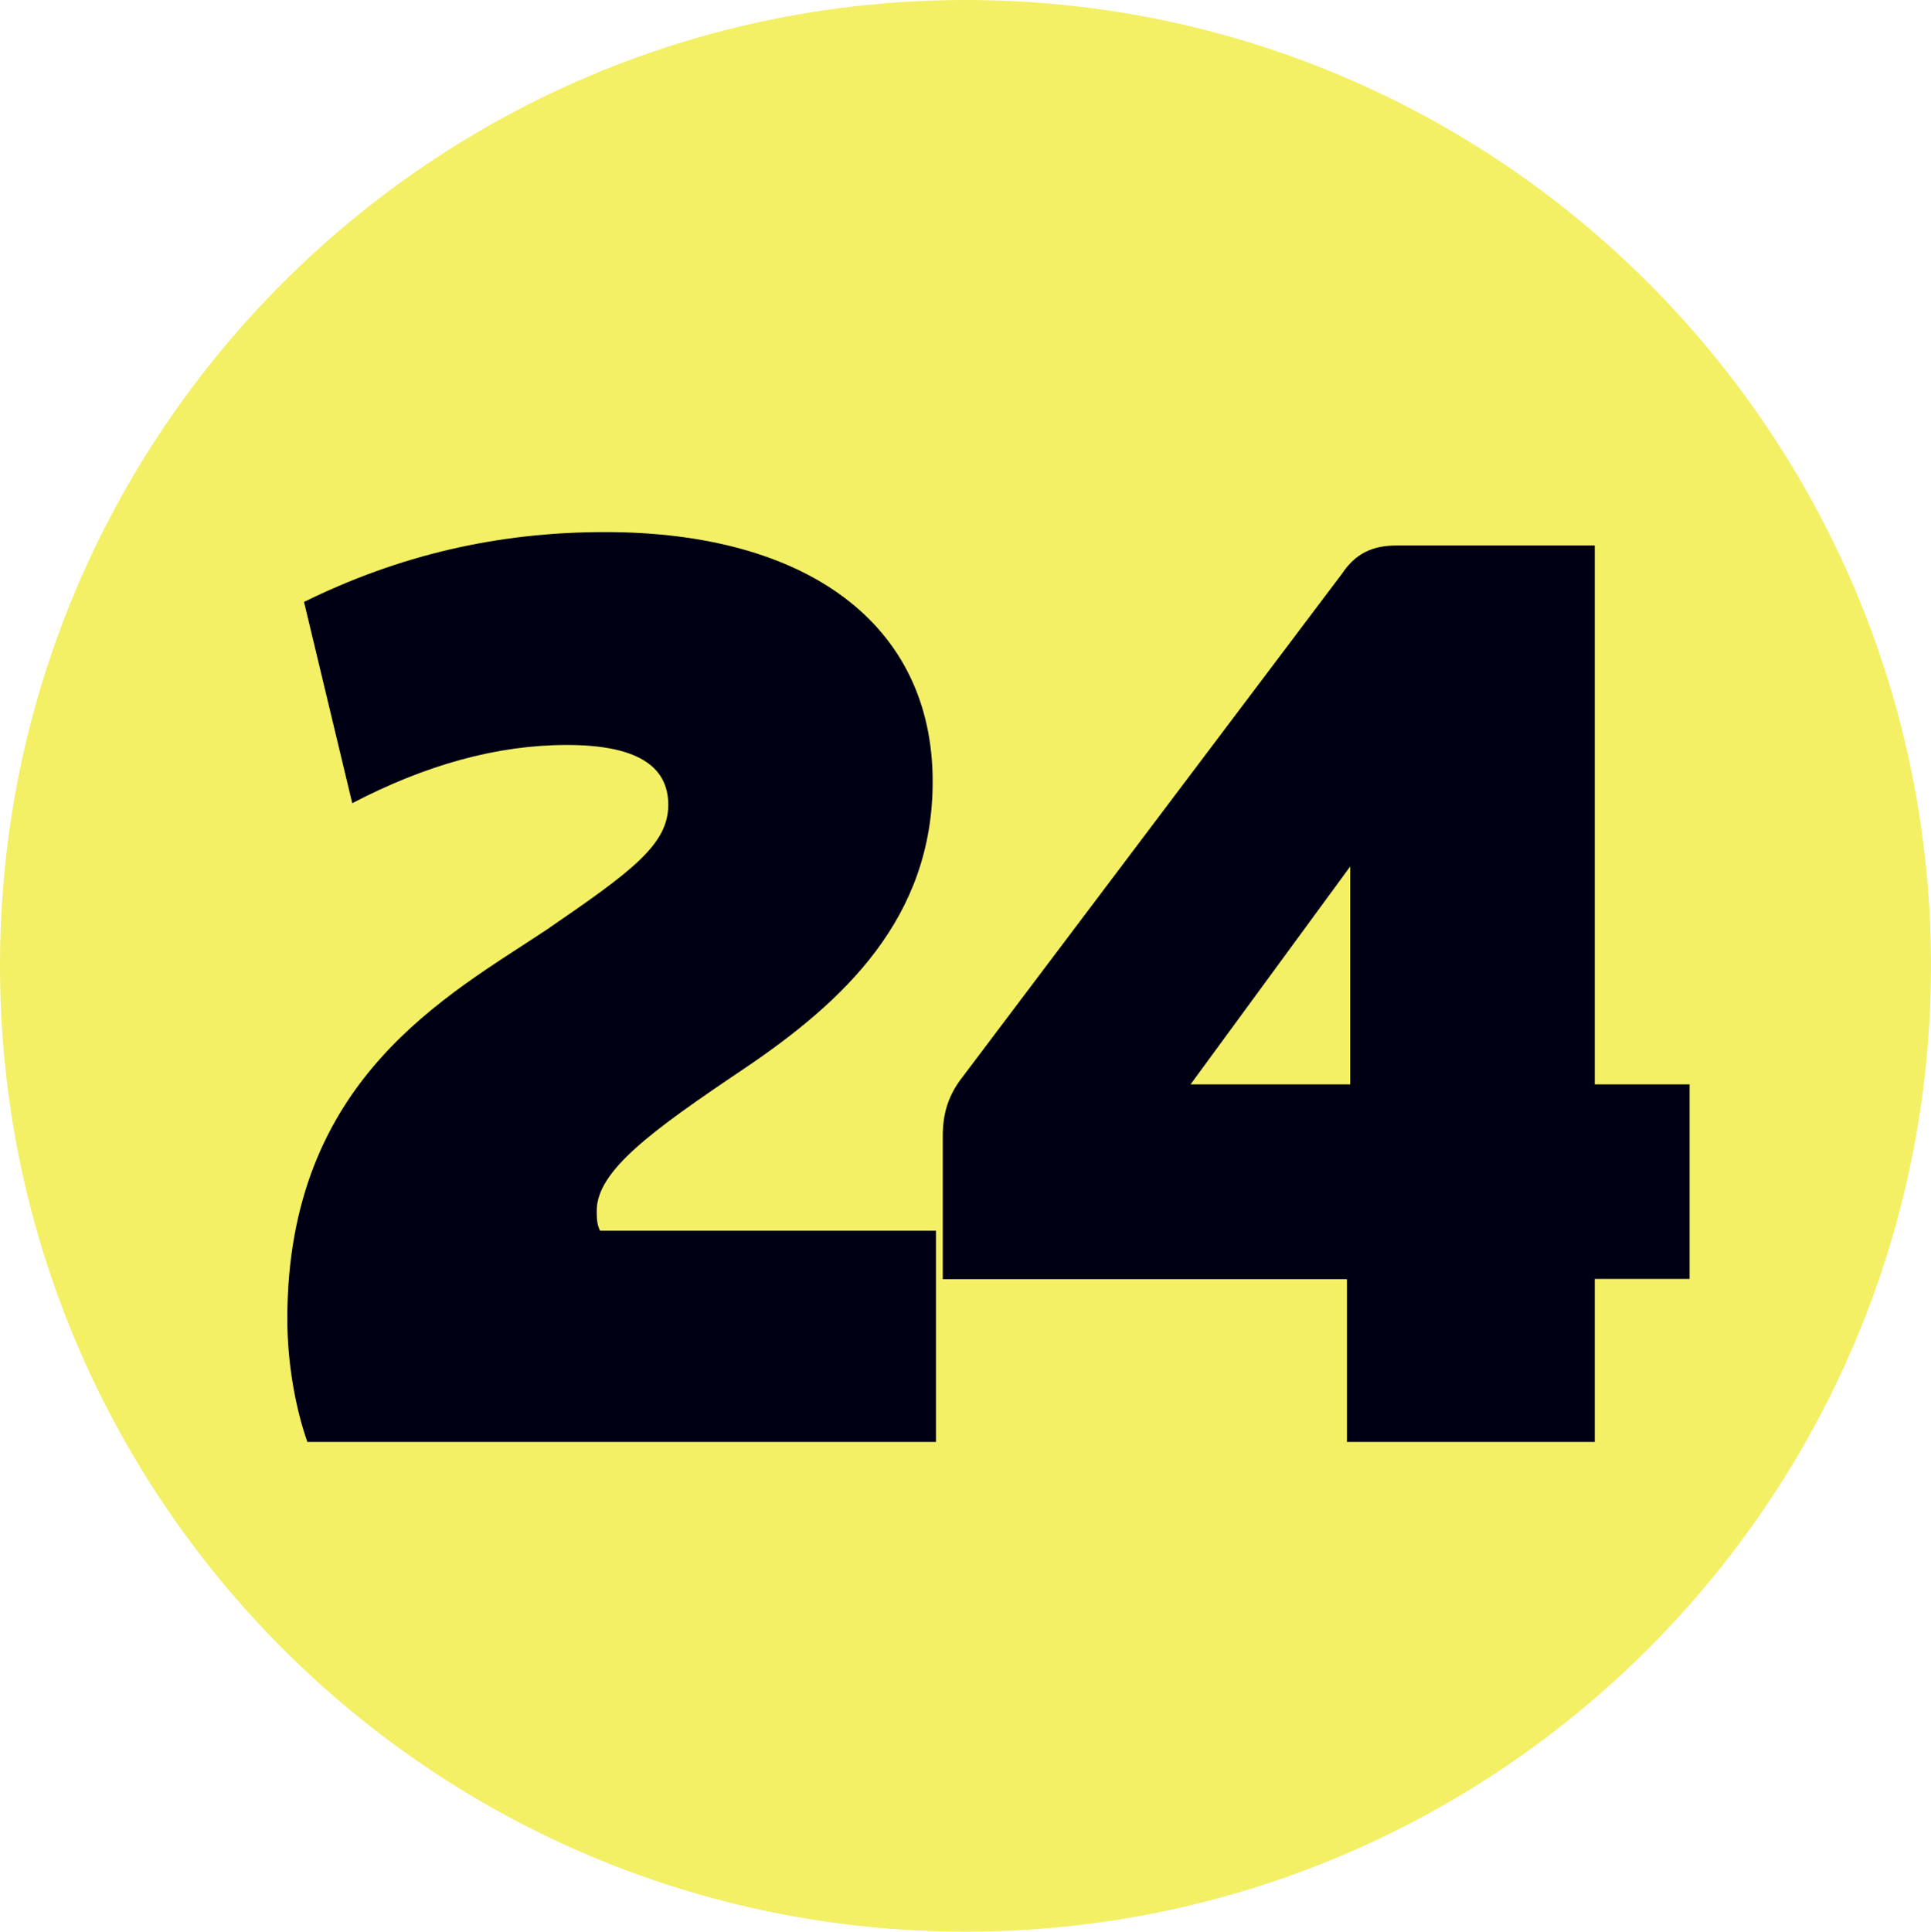
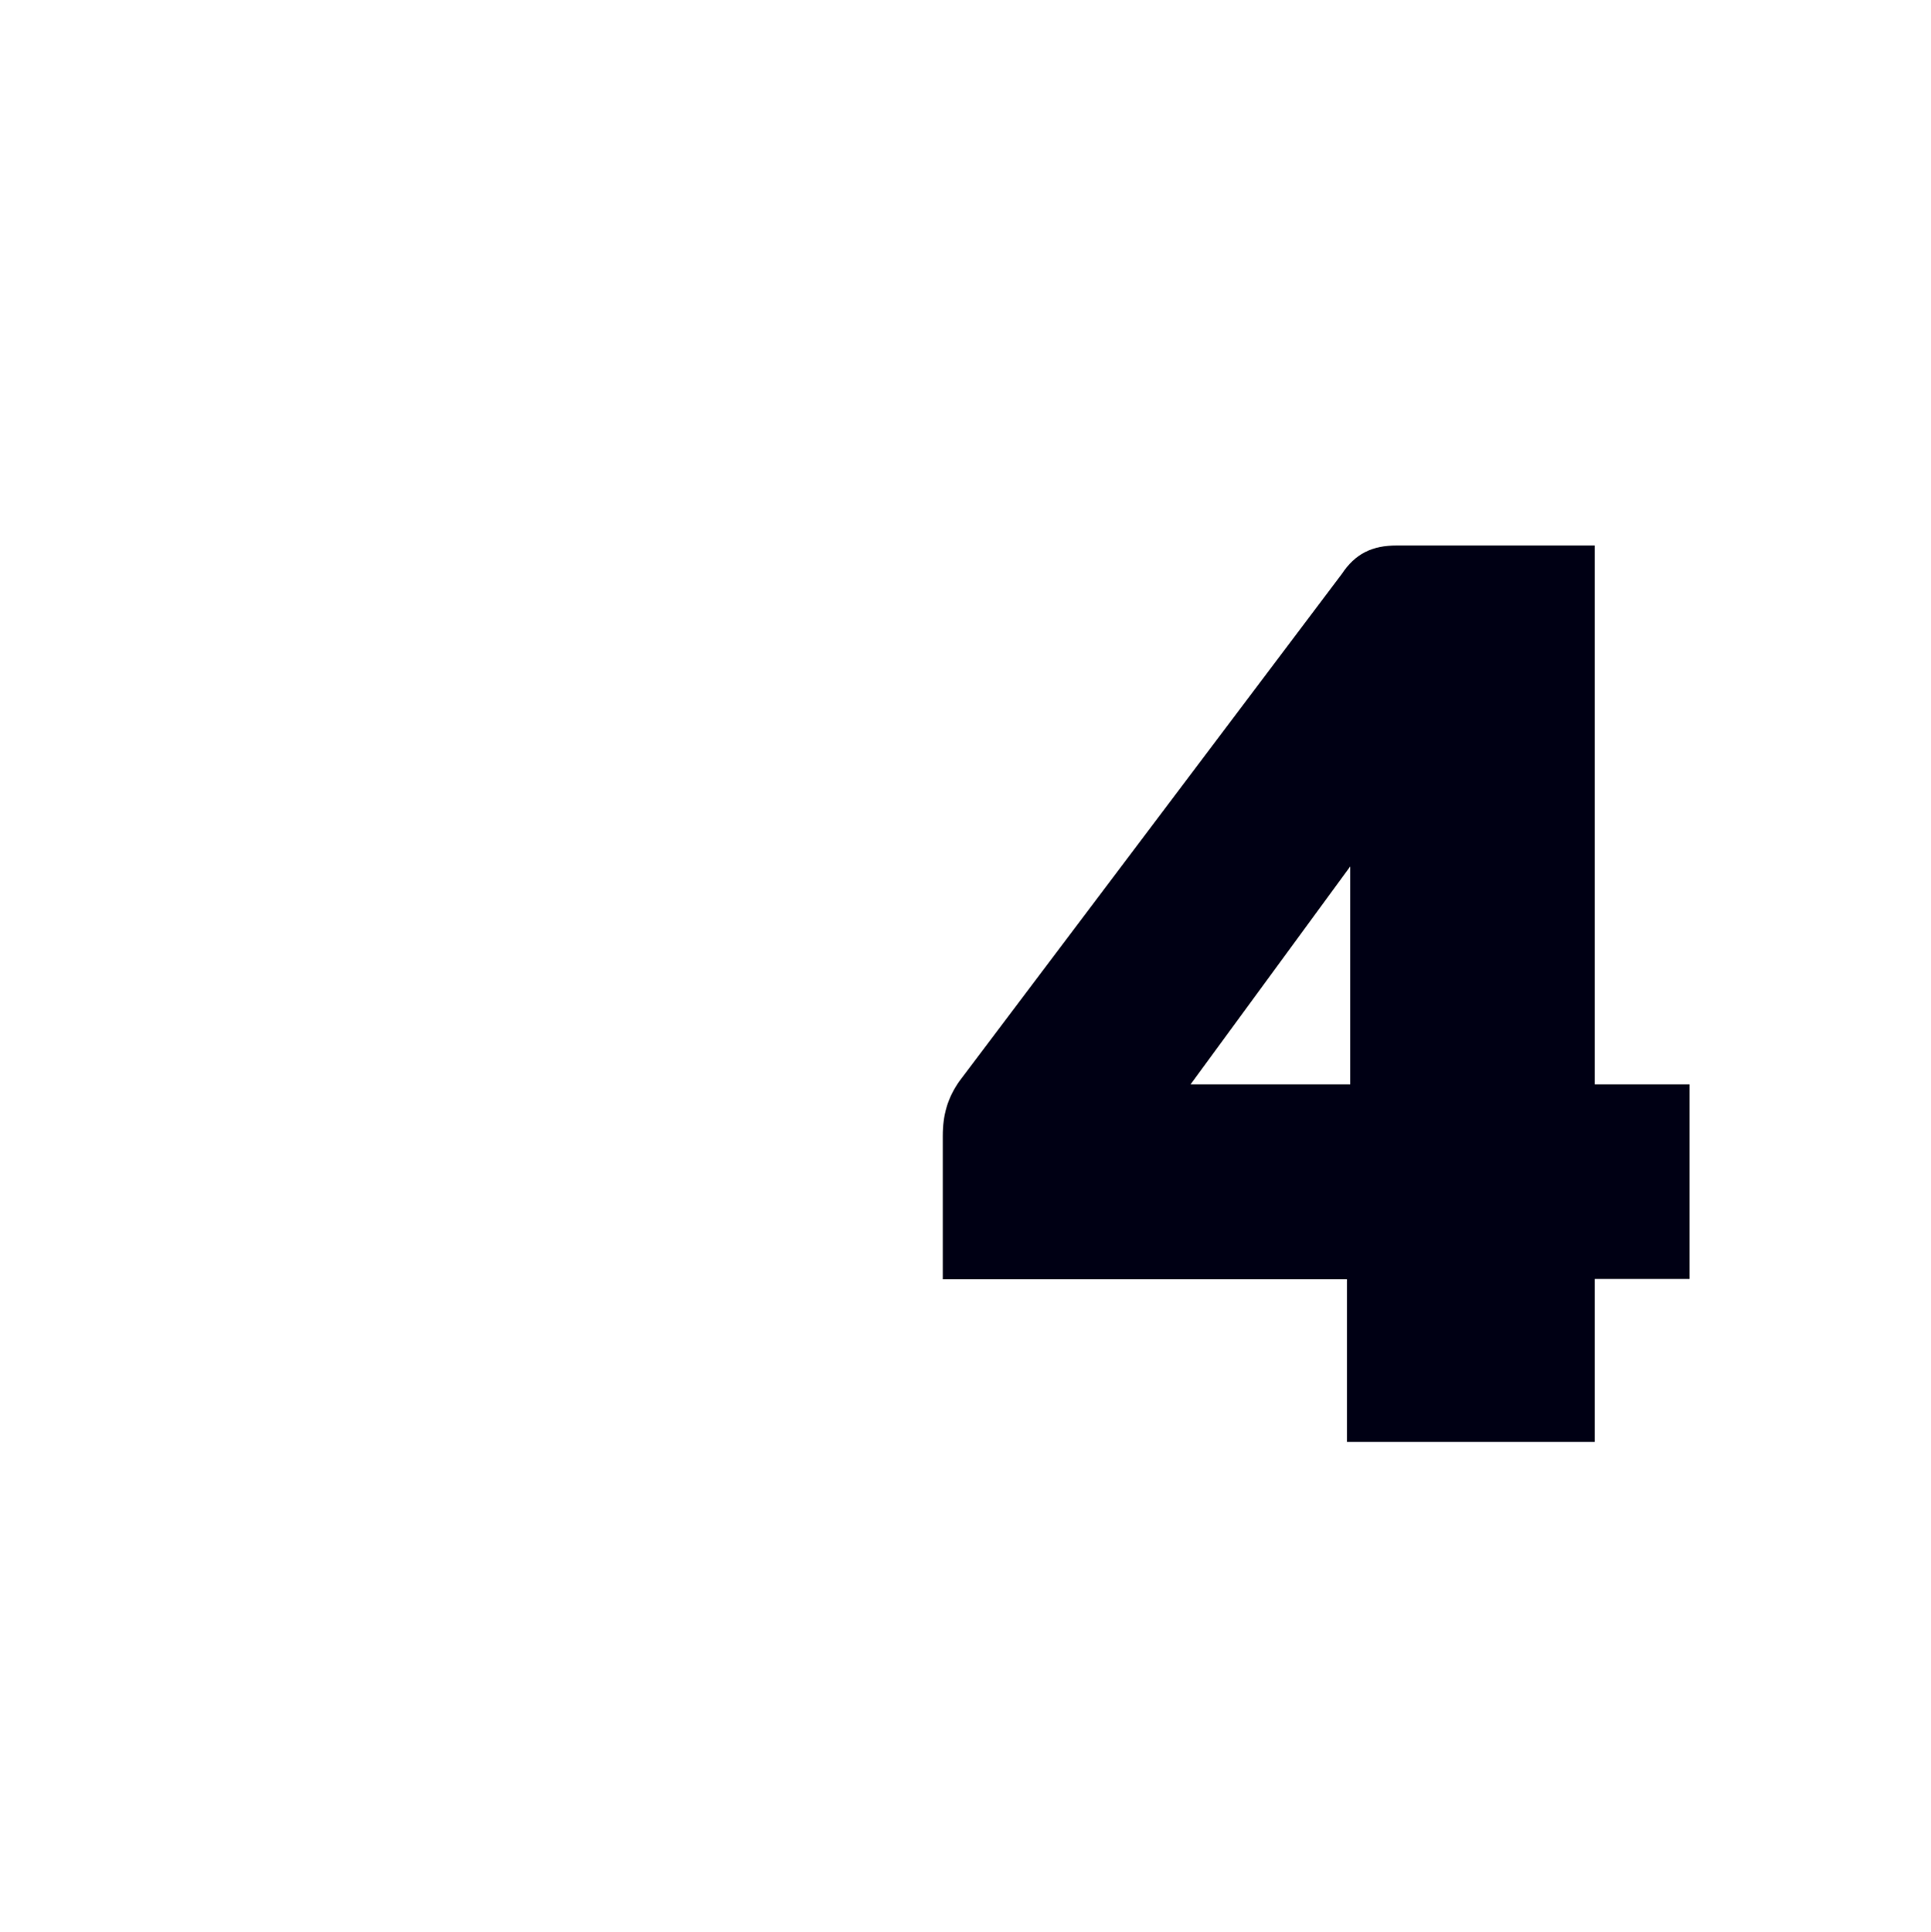
<svg xmlns="http://www.w3.org/2000/svg" width="236.633mm" height="236.684mm" viewBox="0 0 236.633 236.684" version="1.1" id="svg34711">
  <defs id="defs34708" />
  <g id="layer1" transform="translate(-35.646,-89.324)">
-     <path style="fill:#f3f066;fill-opacity:1;fill-rule:nonzero;stroke:none;stroke-width:0.353" d="m 272.278,207.641 c 0,65.375 -52.942,118.367 -118.316,118.367 -65.375,0 -118.316,-52.992 -118.316,-118.367 0,-65.324 52.942,-118.316 118.316,-118.316 65.375,0 118.316,52.993 118.316,118.316" id="path7907" />
    <g style="fill:#000014;fill-opacity:1;stroke-width:0.027" id="g7913" transform="matrix(13.044,0,0,13.044,-14505.66,-2126.995)">
      <g id="use7909" transform="translate(1117.004,183.456)" style="stroke-width:0.027">
-         <path style="stroke:none;stroke-width:0.027" d="m 0.672,0 h 5.906 v -1.984 h -3.156 c -0.031,-0.062 -0.031,-0.125 -0.031,-0.188 0,-0.375 0.516,-0.75 1.375,-1.328 0.953,-0.641 1.781,-1.422 1.781,-2.703 0,-1.484 -1.188,-2.344 -3.078,-2.344 -1.016,0 -1.938,0.219 -2.828,0.656 L 1.094,-6 c 0.688,-0.359 1.359,-0.547 2.016,-0.547 0.641,0 0.953,0.188 0.953,0.562 0,0.375 -0.344,0.625 -1.141,1.172 -0.938,0.625 -2.438,1.406 -2.438,3.656 0,0.422 0.078,0.844 0.188,1.156 z m 0,0" id="path36566" />
-       </g>
+         </g>
      <g id="use7911" transform="translate(1123.412,183.456)" style="stroke-width:0.027">
        <path style="stroke:none;stroke-width:0.027" d="M 7.25,-3.359 H 6.359 v -5.062 H 4.5 c -0.234,0 -0.391,0.078 -0.516,0.266 l -3.594,4.766 c -0.109,0.156 -0.156,0.312 -0.156,0.516 v 1.344 H 4.031 V 0 H 6.359 V -1.531 H 7.25 Z m -4.688,0 1.5,-2.047 v 2.047 z m 0,0" id="path36570" />
      </g>
    </g>
  </g>
</svg>